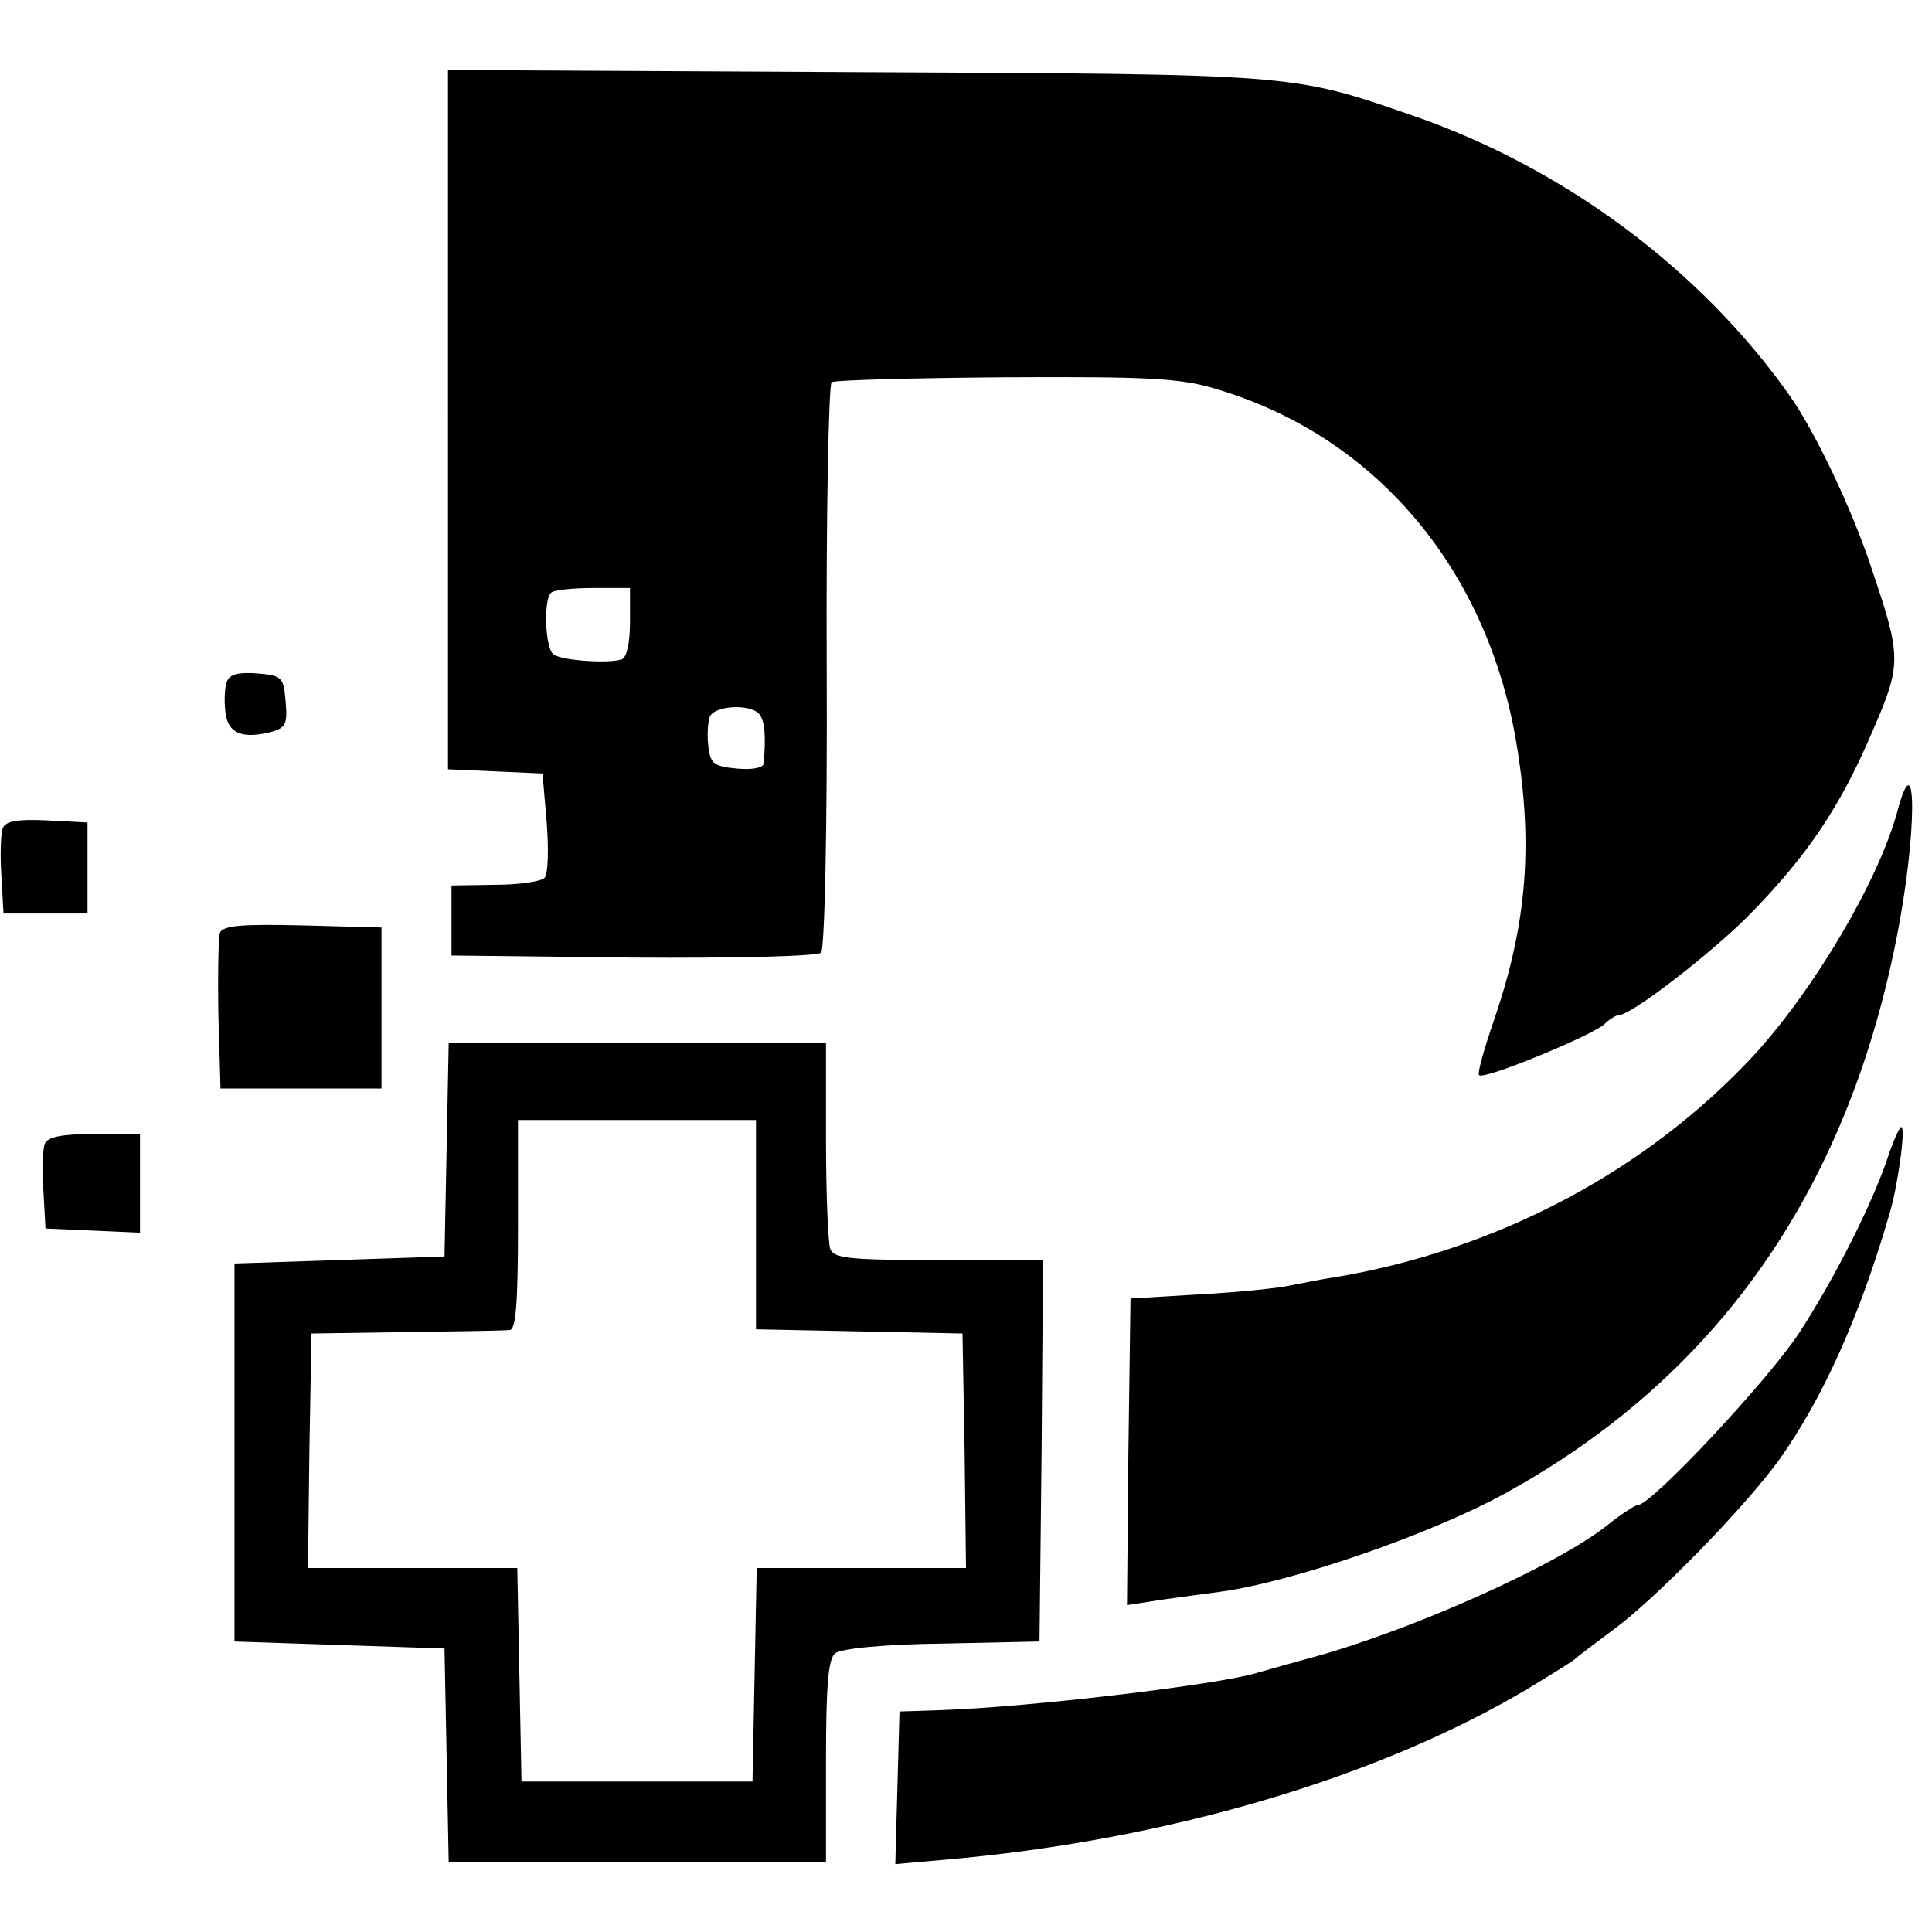
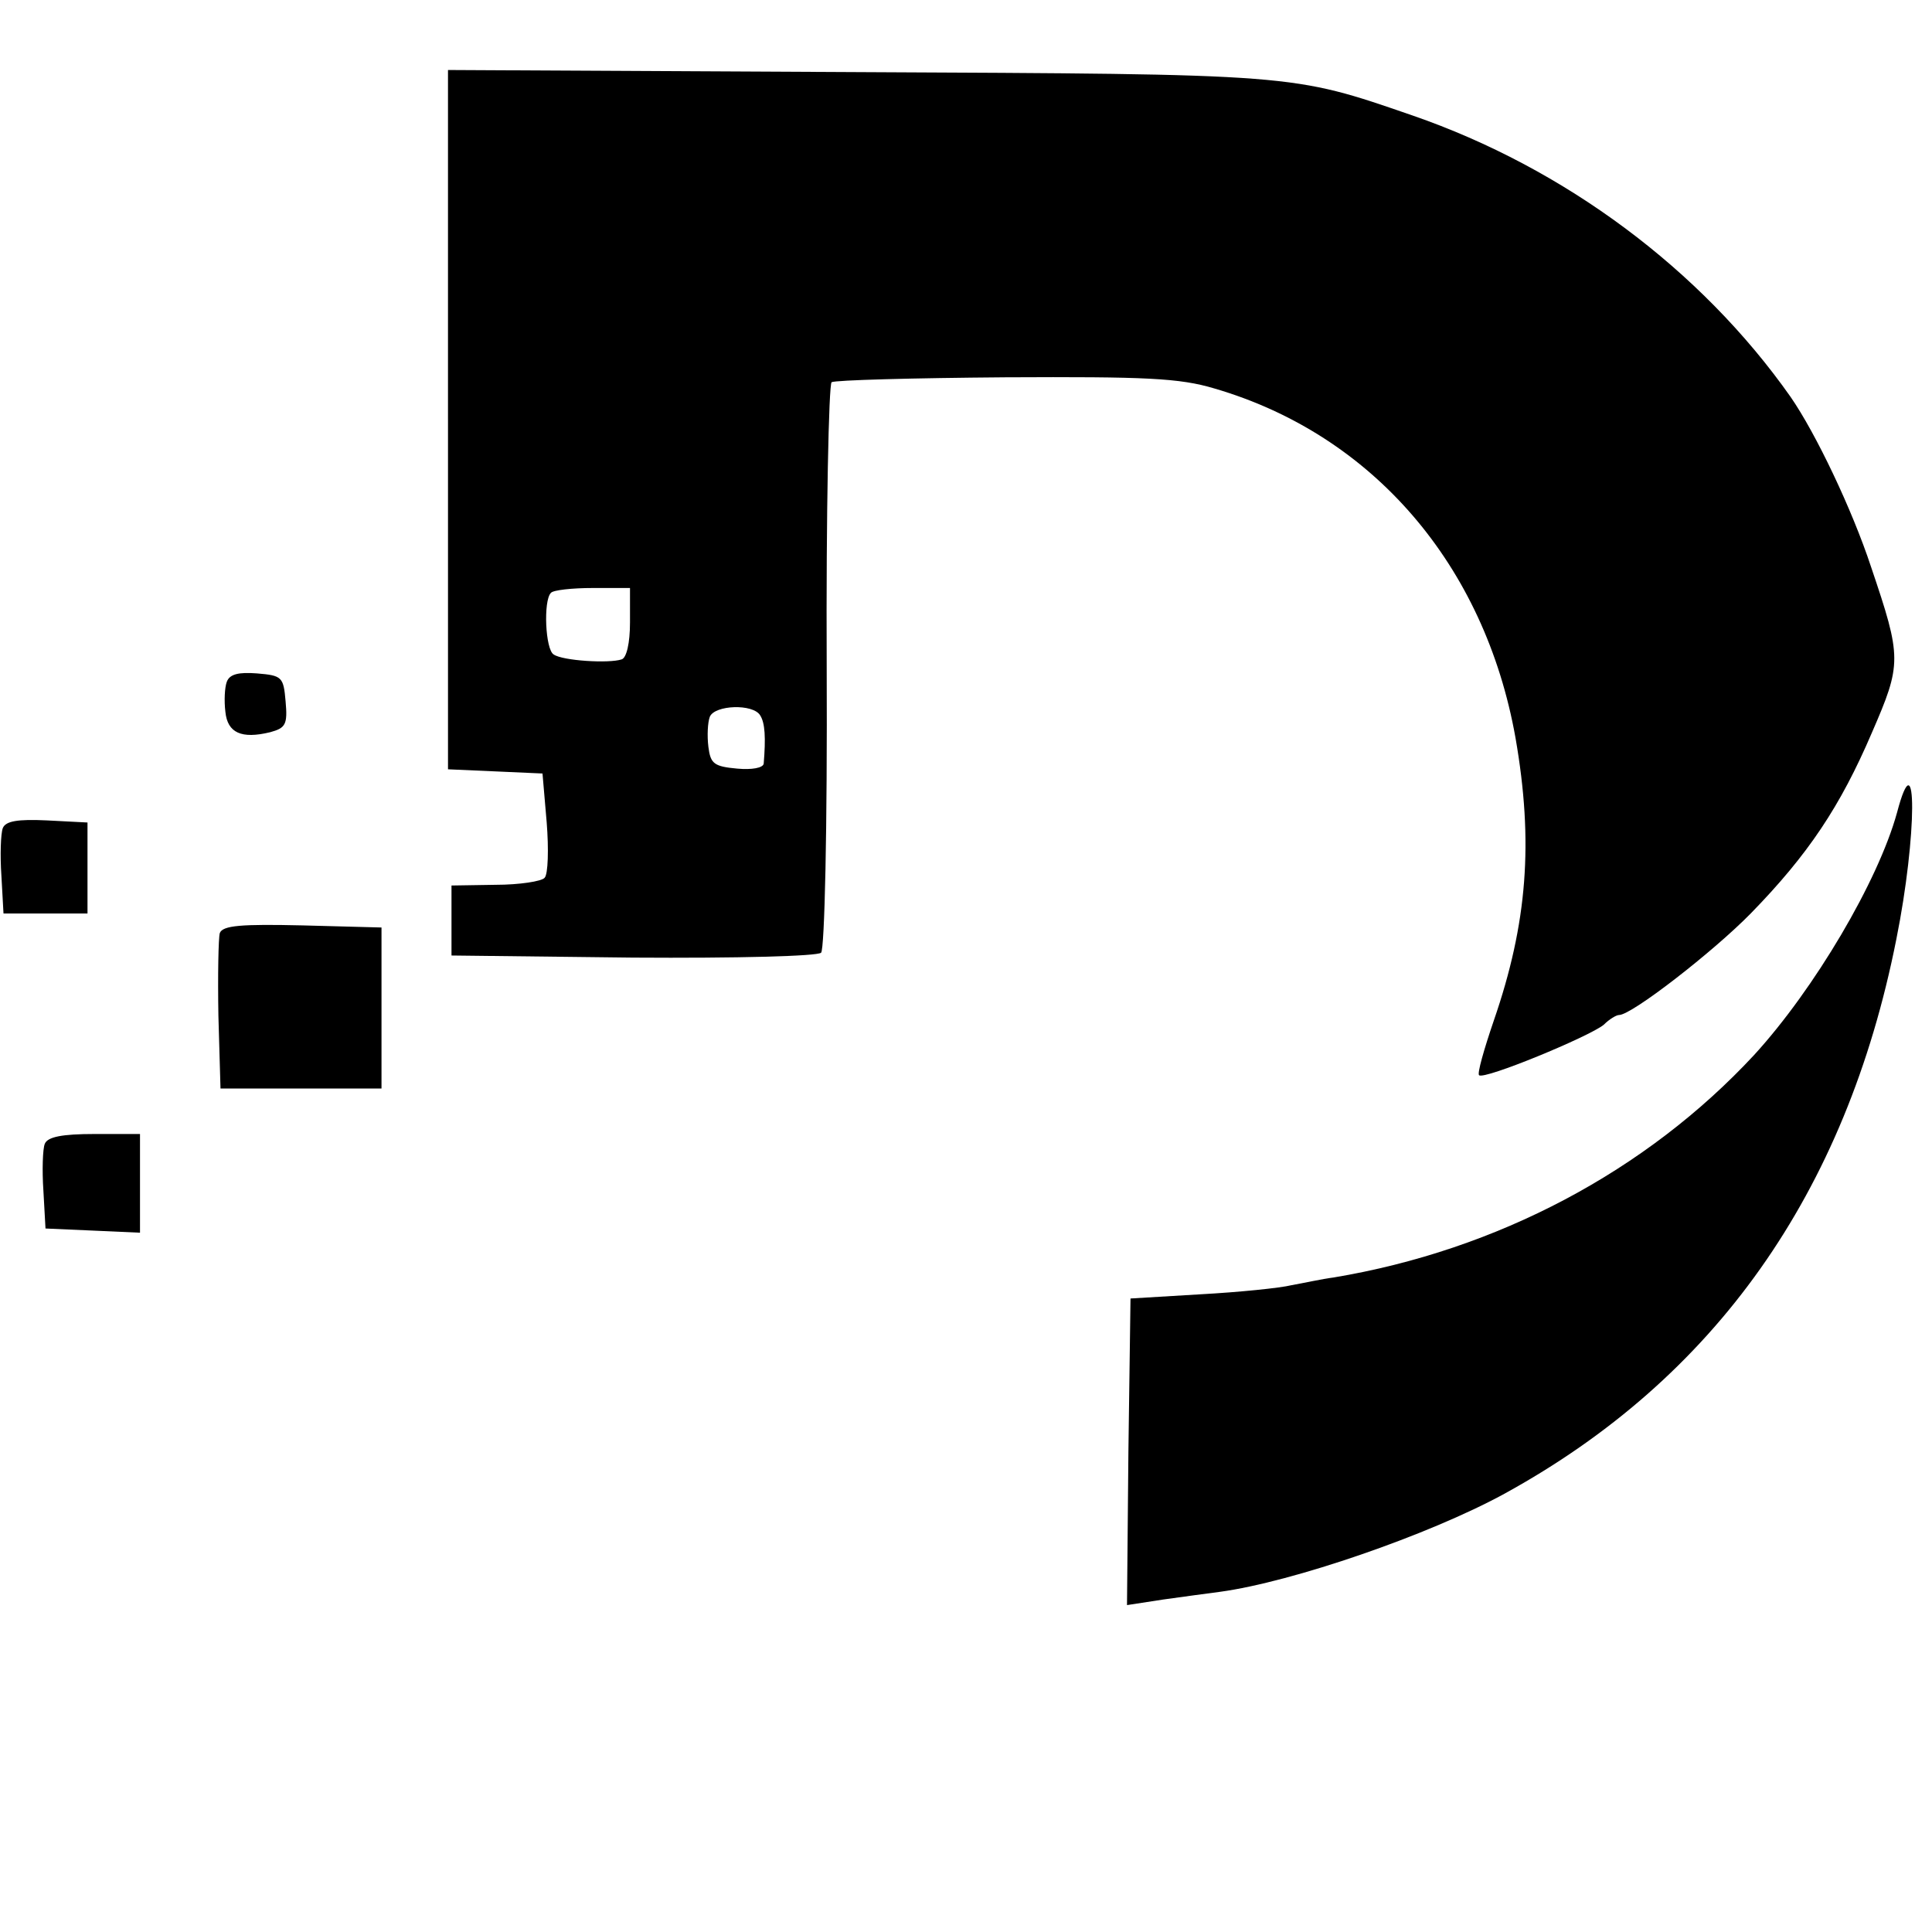
<svg xmlns="http://www.w3.org/2000/svg" version="1.0" width="276pt" height="276pt" viewBox="0 0 276 276" preserveAspectRatio="xMidYMid meet">
  <g transform="translate(0,276) scale(0.1,-0.1)" fill="#000000" stroke="none">
    <path d="M640 2161 l0 -500 68 -3 67 -3 6 -70 c3 -38 2 -74 -3 -79 -4 -5 -36 -10 -70 -10 l-63 -1 0 -50 0 -50 259 -3 c149 -1 264 2 269 7 5 5 9 176 8 409 -1 220 3 403 7 406 5 3 116 6 248 7 201 1 249 -1 299 -16 226 -66 386 -252 430 -499 26 -149 17 -265 -31 -404 -14 -41 -24 -76 -21 -78 7 -7 157 55 178 72 8 8 18 14 22 14 18 0 134 90 188 145 82 84 128 153 173 258 43 99 43 107 -1 237 -27 82 -79 191 -115 243 -128 182 -323 327 -540 402 -174 60 -164 59 -795 62 l-583 3 0 -499z m260 -290 c0 -30 -5 -51 -12 -53 -18 -6 -84 -2 -97 7 -12 7 -15 77 -4 88 3 4 30 7 60 7 l53 0 0 -49z m186 -133 c7 -11 8 -32 5 -69 -1 -6 -17 -9 -38 -7 -33 3 -38 7 -41 31 -2 16 -1 35 2 43 7 17 62 19 72 2z" />
    <path d="M324 1786 c-3 -8 -4 -27 -2 -43 3 -30 23 -39 64 -29 22 6 25 11 22 44 -3 35 -5 37 -41 40 -26 2 -39 -1 -43 -12z" />
    <path d="M2710 1599 c-27 -98 -118 -252 -204 -346 -154 -166 -367 -279 -601 -318 -16 -2 -43 -8 -60 -11 -16 -4 -75 -10 -130 -13 l-100 -6 -3 -219 -2 -219 52 8 c29 4 65 9 81 11 103 14 298 81 406 140 301 165 488 429 560 792 30 149 30 291 1 181z" />
    <path d="M4 1577 c-3 -8 -4 -39 -2 -68 l3 -54 60 0 60 0 0 65 0 65 -58 3 c-42 2 -59 -1 -63 -11z" />
    <path d="M314 1427 c-2 -7 -3 -60 -2 -118 l3 -104 115 0 115 0 0 115 0 115 -113 3 c-87 2 -114 0 -118 -11z" />
-     <path d="M638 1118 l-3 -153 -150 -5 -150 -5 0 -270 0 -270 150 -5 150 -5 3 -152 3 -153 269 0 270 0 0 144 c0 106 3 146 13 154 8 7 71 13 153 14 l139 3 3 273 2 272 -149 0 c-126 0 -150 2 -155 16 -3 9 -6 78 -6 155 l0 139 -270 0 -269 0 -3 -152z m442 -108 l0 -149 148 -3 147 -3 3 -167 2 -168 -149 0 -150 0 -3 -153 -3 -152 -165 0 -165 0 -3 153 -3 152 -150 0 -149 0 2 168 3 167 135 2 c74 1 141 2 148 3 9 0 12 37 12 150 l0 150 170 0 170 0 0 -150z" />
-     <path d="M2699 1113 c-21 -66 -76 -176 -128 -256 -45 -69 -212 -247 -231 -247 -4 0 -24 -13 -44 -29 -73 -58 -284 -152 -426 -190 -25 -7 -58 -16 -75 -21 -56 -17 -327 -49 -450 -53 l-60 -2 -3 -109 -3 -109 68 6 c317 27 623 117 838 246 33 20 62 38 65 41 3 3 28 22 55 42 60 44 187 174 237 243 61 86 114 202 157 350 12 39 24 125 17 125 -2 0 -10 -17 -17 -37z" />
    <path d="M64 1126 c-3 -7 -4 -38 -2 -67 l3 -54 68 -3 67 -3 0 71 0 70 -65 0 c-46 0 -67 -4 -71 -14z" />
  </g>
</svg>